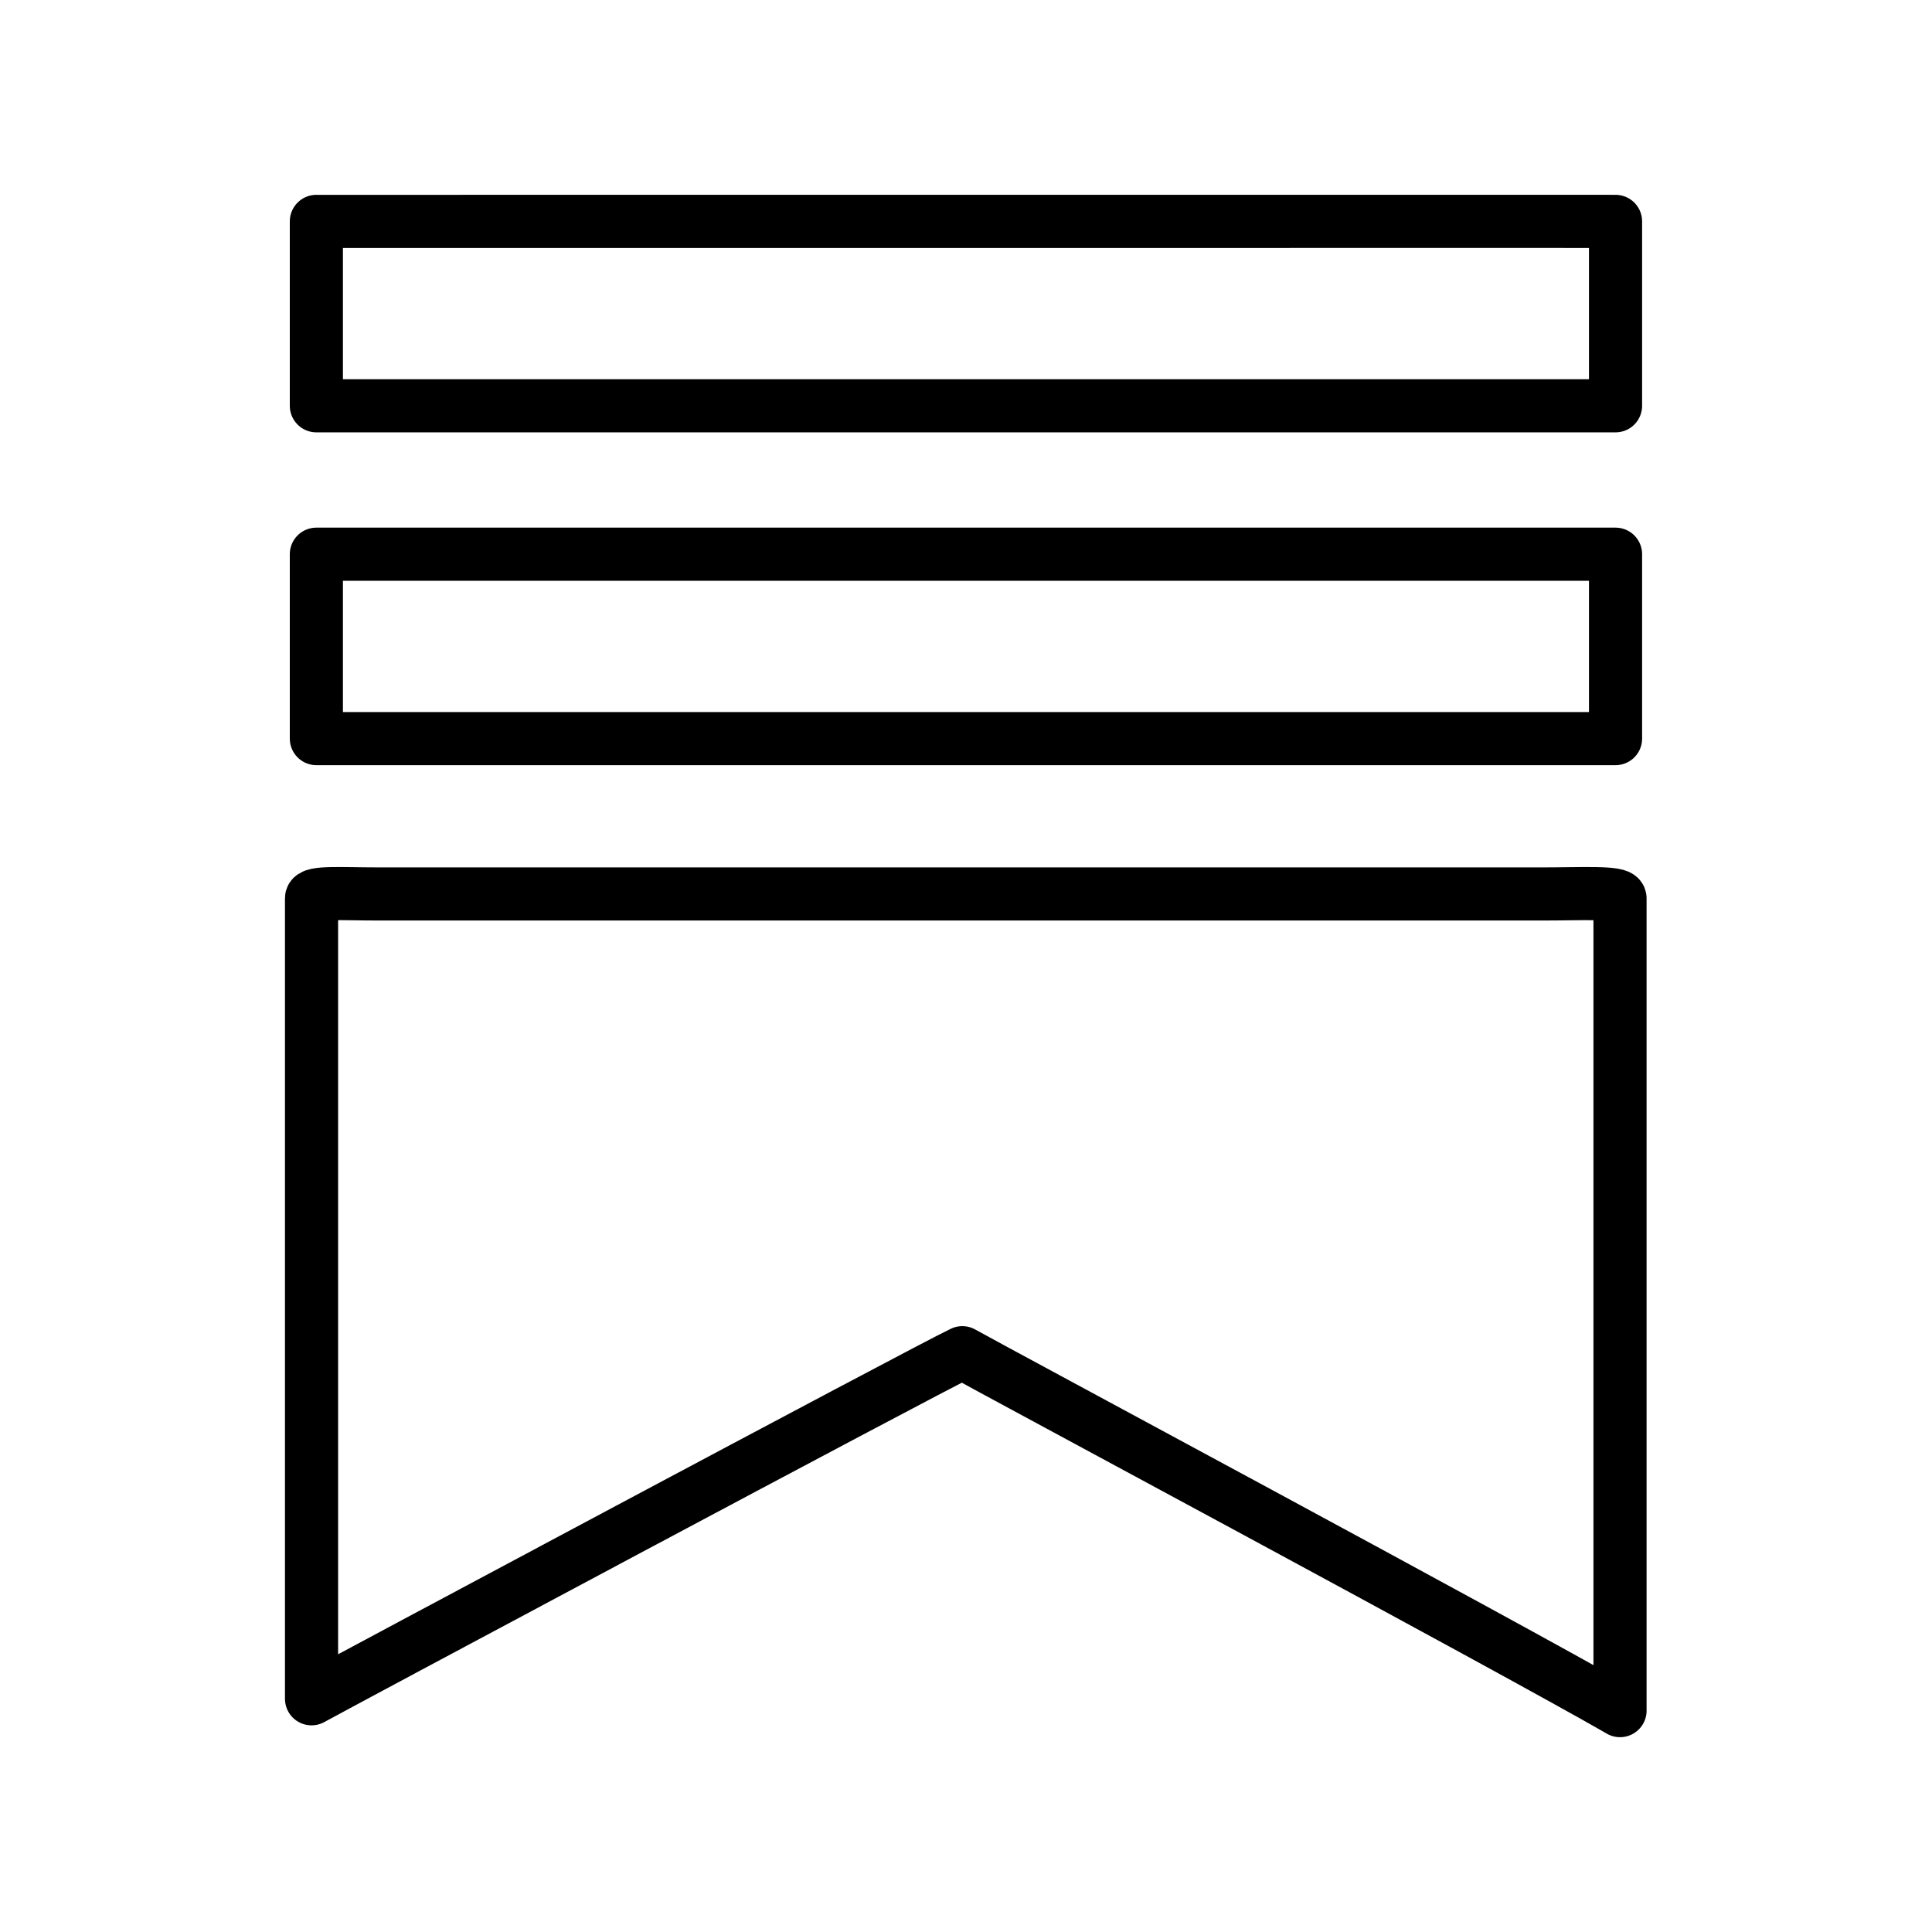
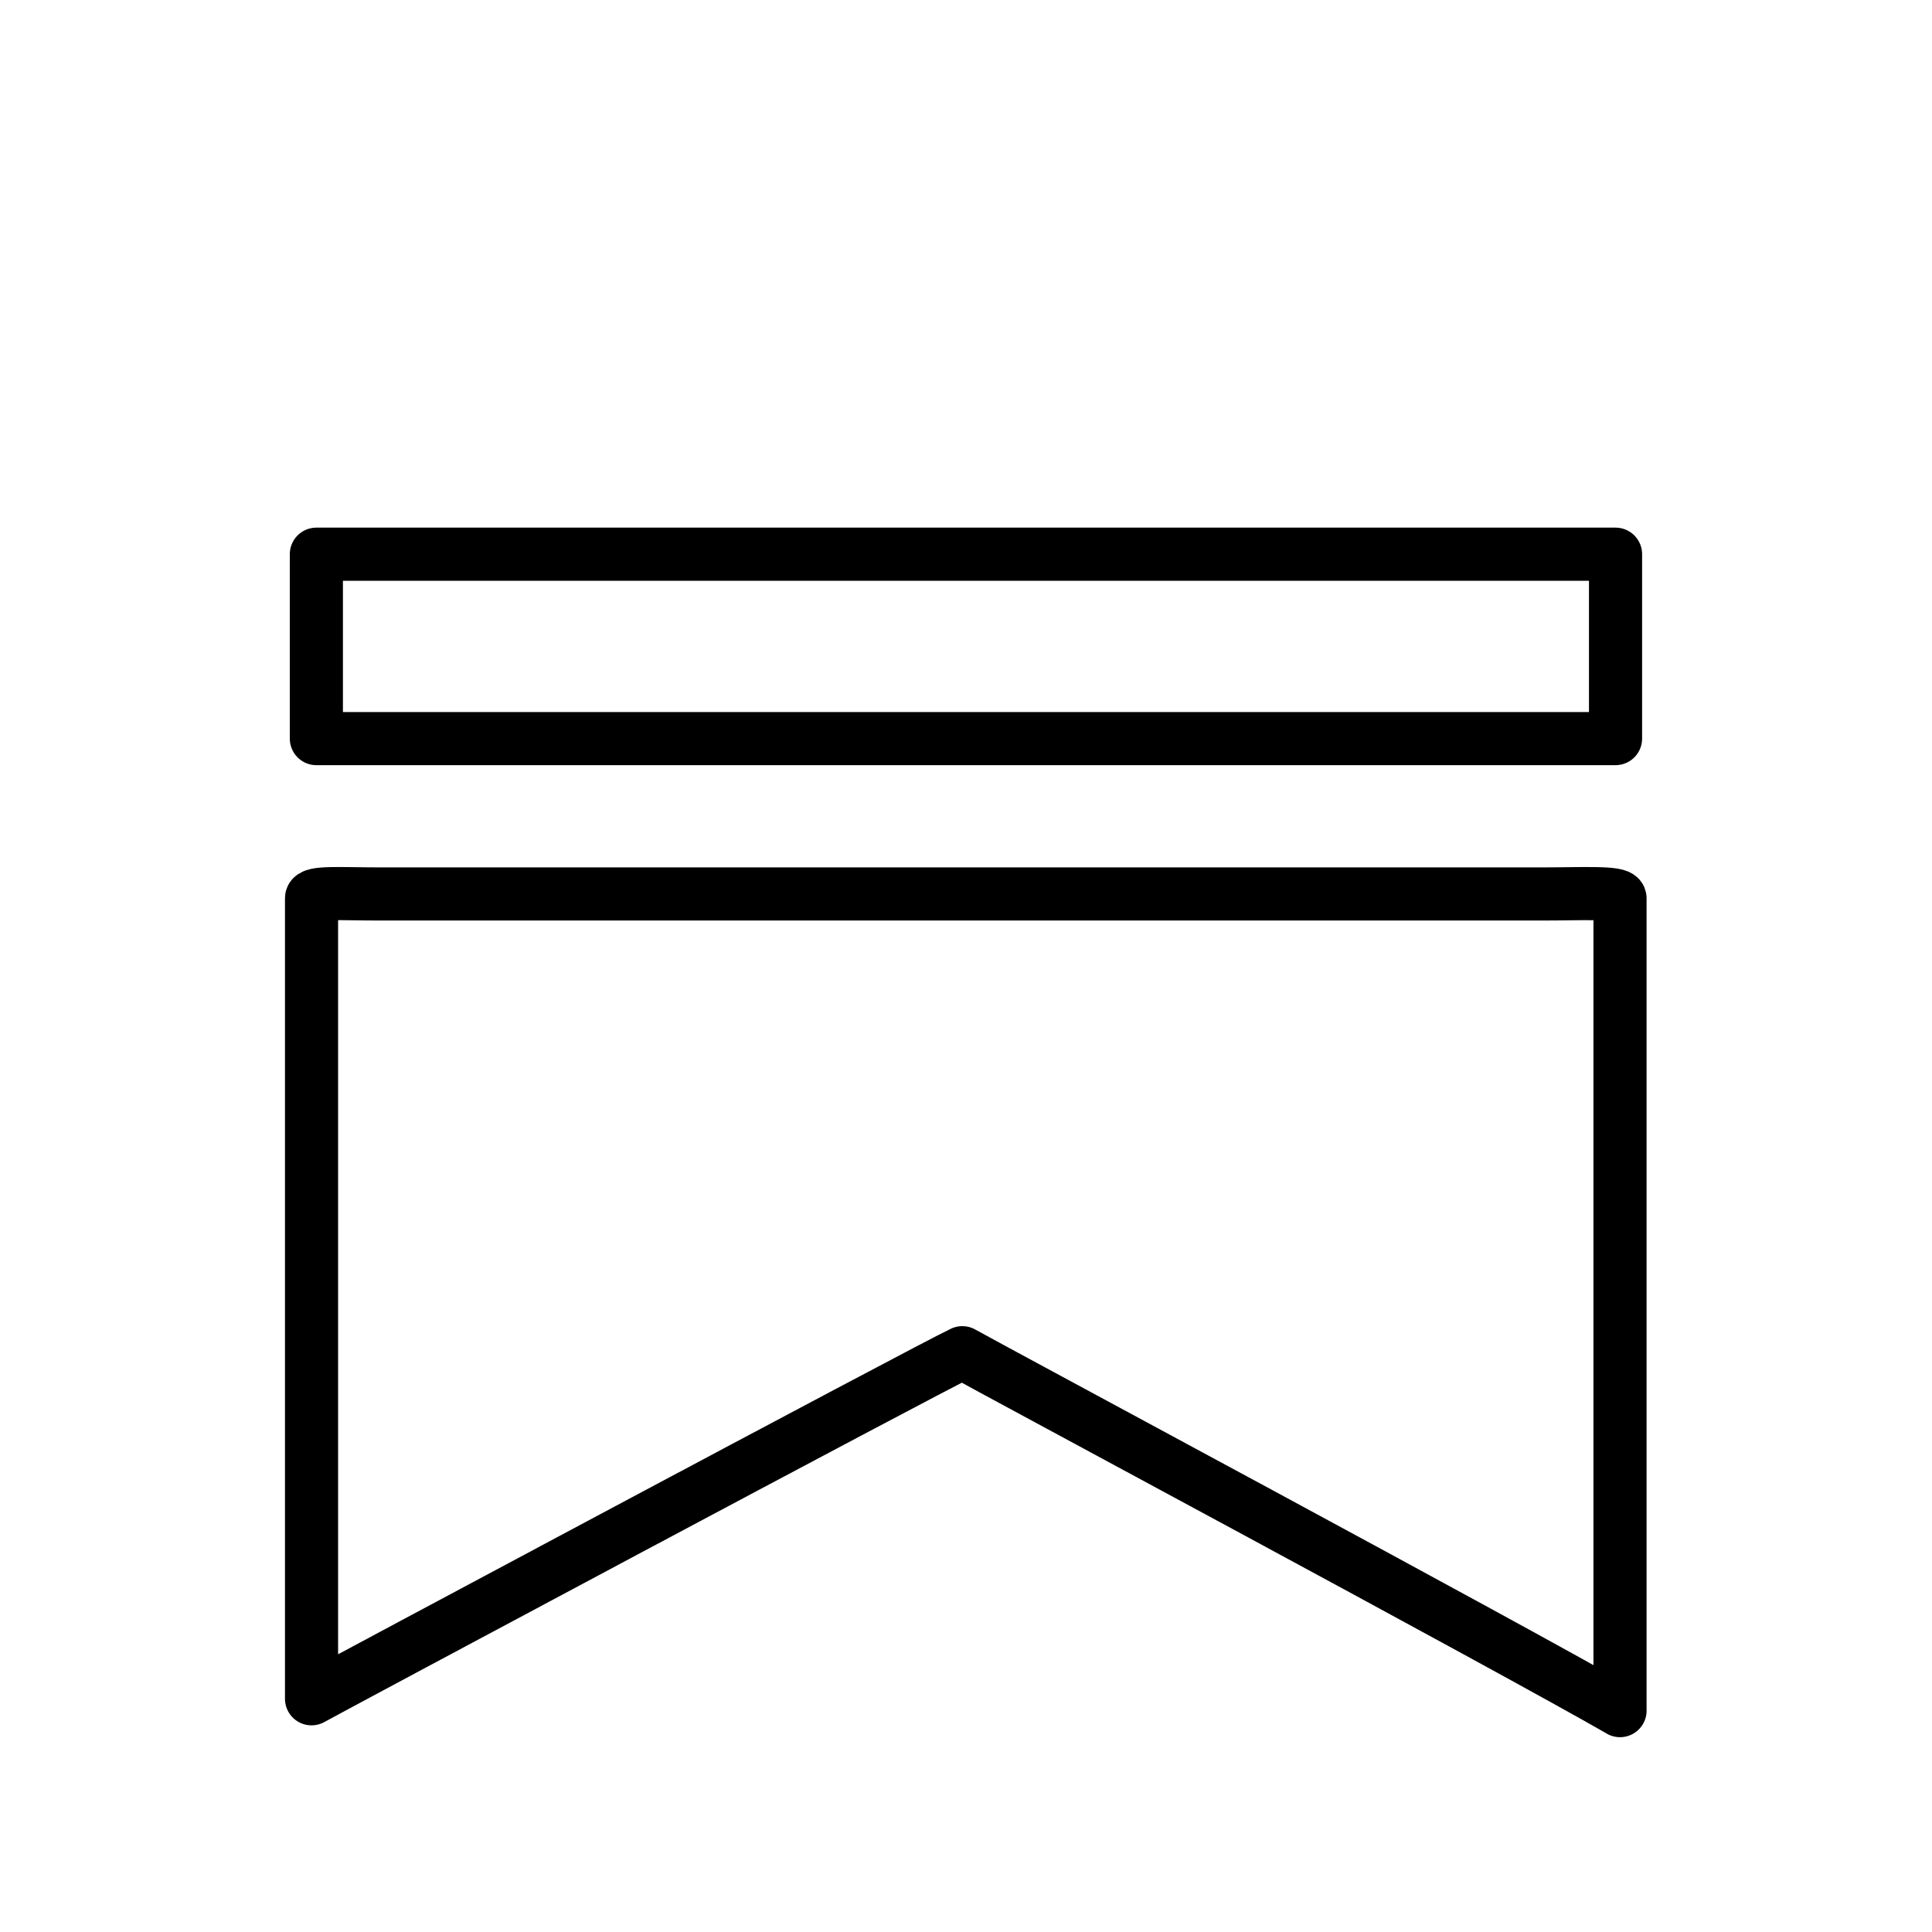
<svg xmlns="http://www.w3.org/2000/svg" width="800" height="800" viewBox="0 0 800 800" fill="none">
-   <path d="M668.958 168.028V91.672C663.577 91.672 656.607 91.665 641.37 91.665L158.588 91.672C143.352 91.672 136.622 91.672 131 91.672V168.028C134.607 168.028 143.352 168.037 158.588 168.037L641.37 168.028C656.607 168.028 664.907 168.028 668.958 168.028Z" stroke="black" stroke-width="22" stroke-linecap="round" stroke-linejoin="round" />
  <path d="M668.96 305.838V229.482H158.588C143.352 229.482 135.627 229.482 131 229.482V305.838C135.41 305.838 143.352 305.838 158.588 305.838H668.96Z" stroke="black" stroke-width="22" stroke-linecap="round" stroke-linejoin="round" />
  <path d="M670.813 708.332V371.963C670.813 369.242 654.607 370.168 639.37 370.168H156.588C141.352 370.168 129 369.243 129 371.963V703.427C133.69 700.723 384.692 566.563 398.485 560.13C407.078 565.083 625.92 682.438 670.828 708.32L670.813 708.332Z" stroke="black" stroke-width="22" stroke-linecap="round" stroke-linejoin="round" />
</svg>